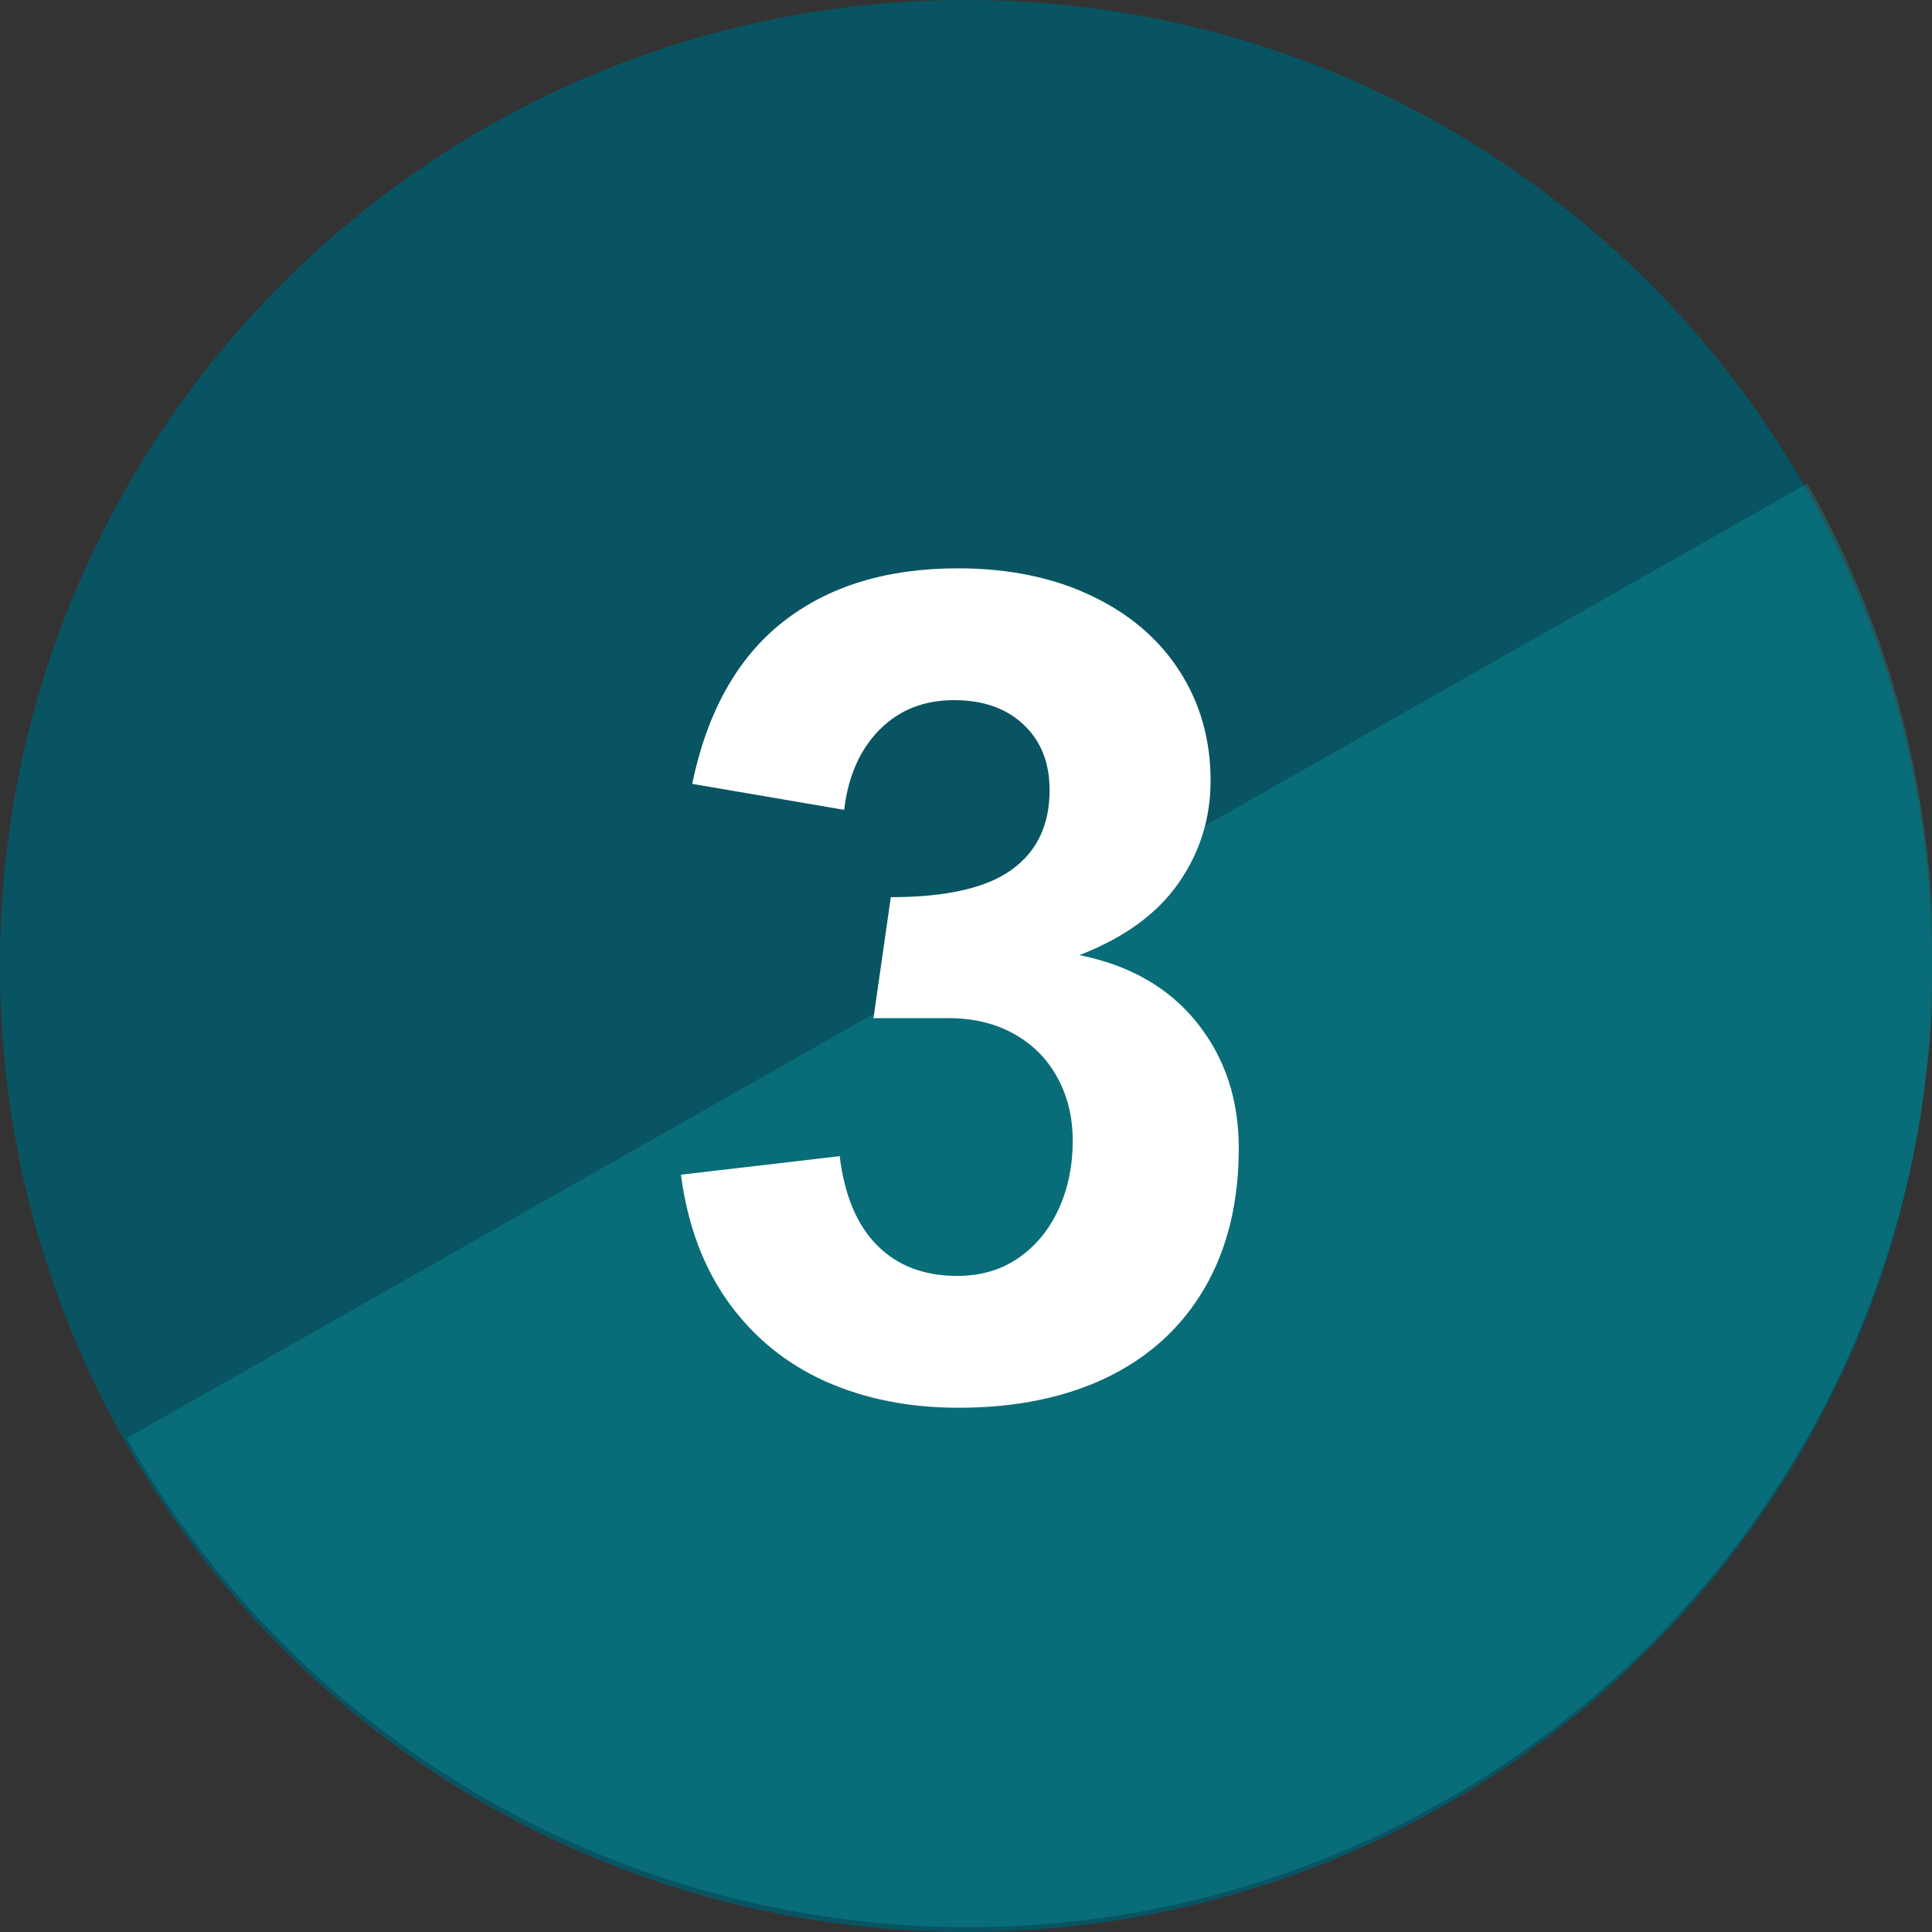
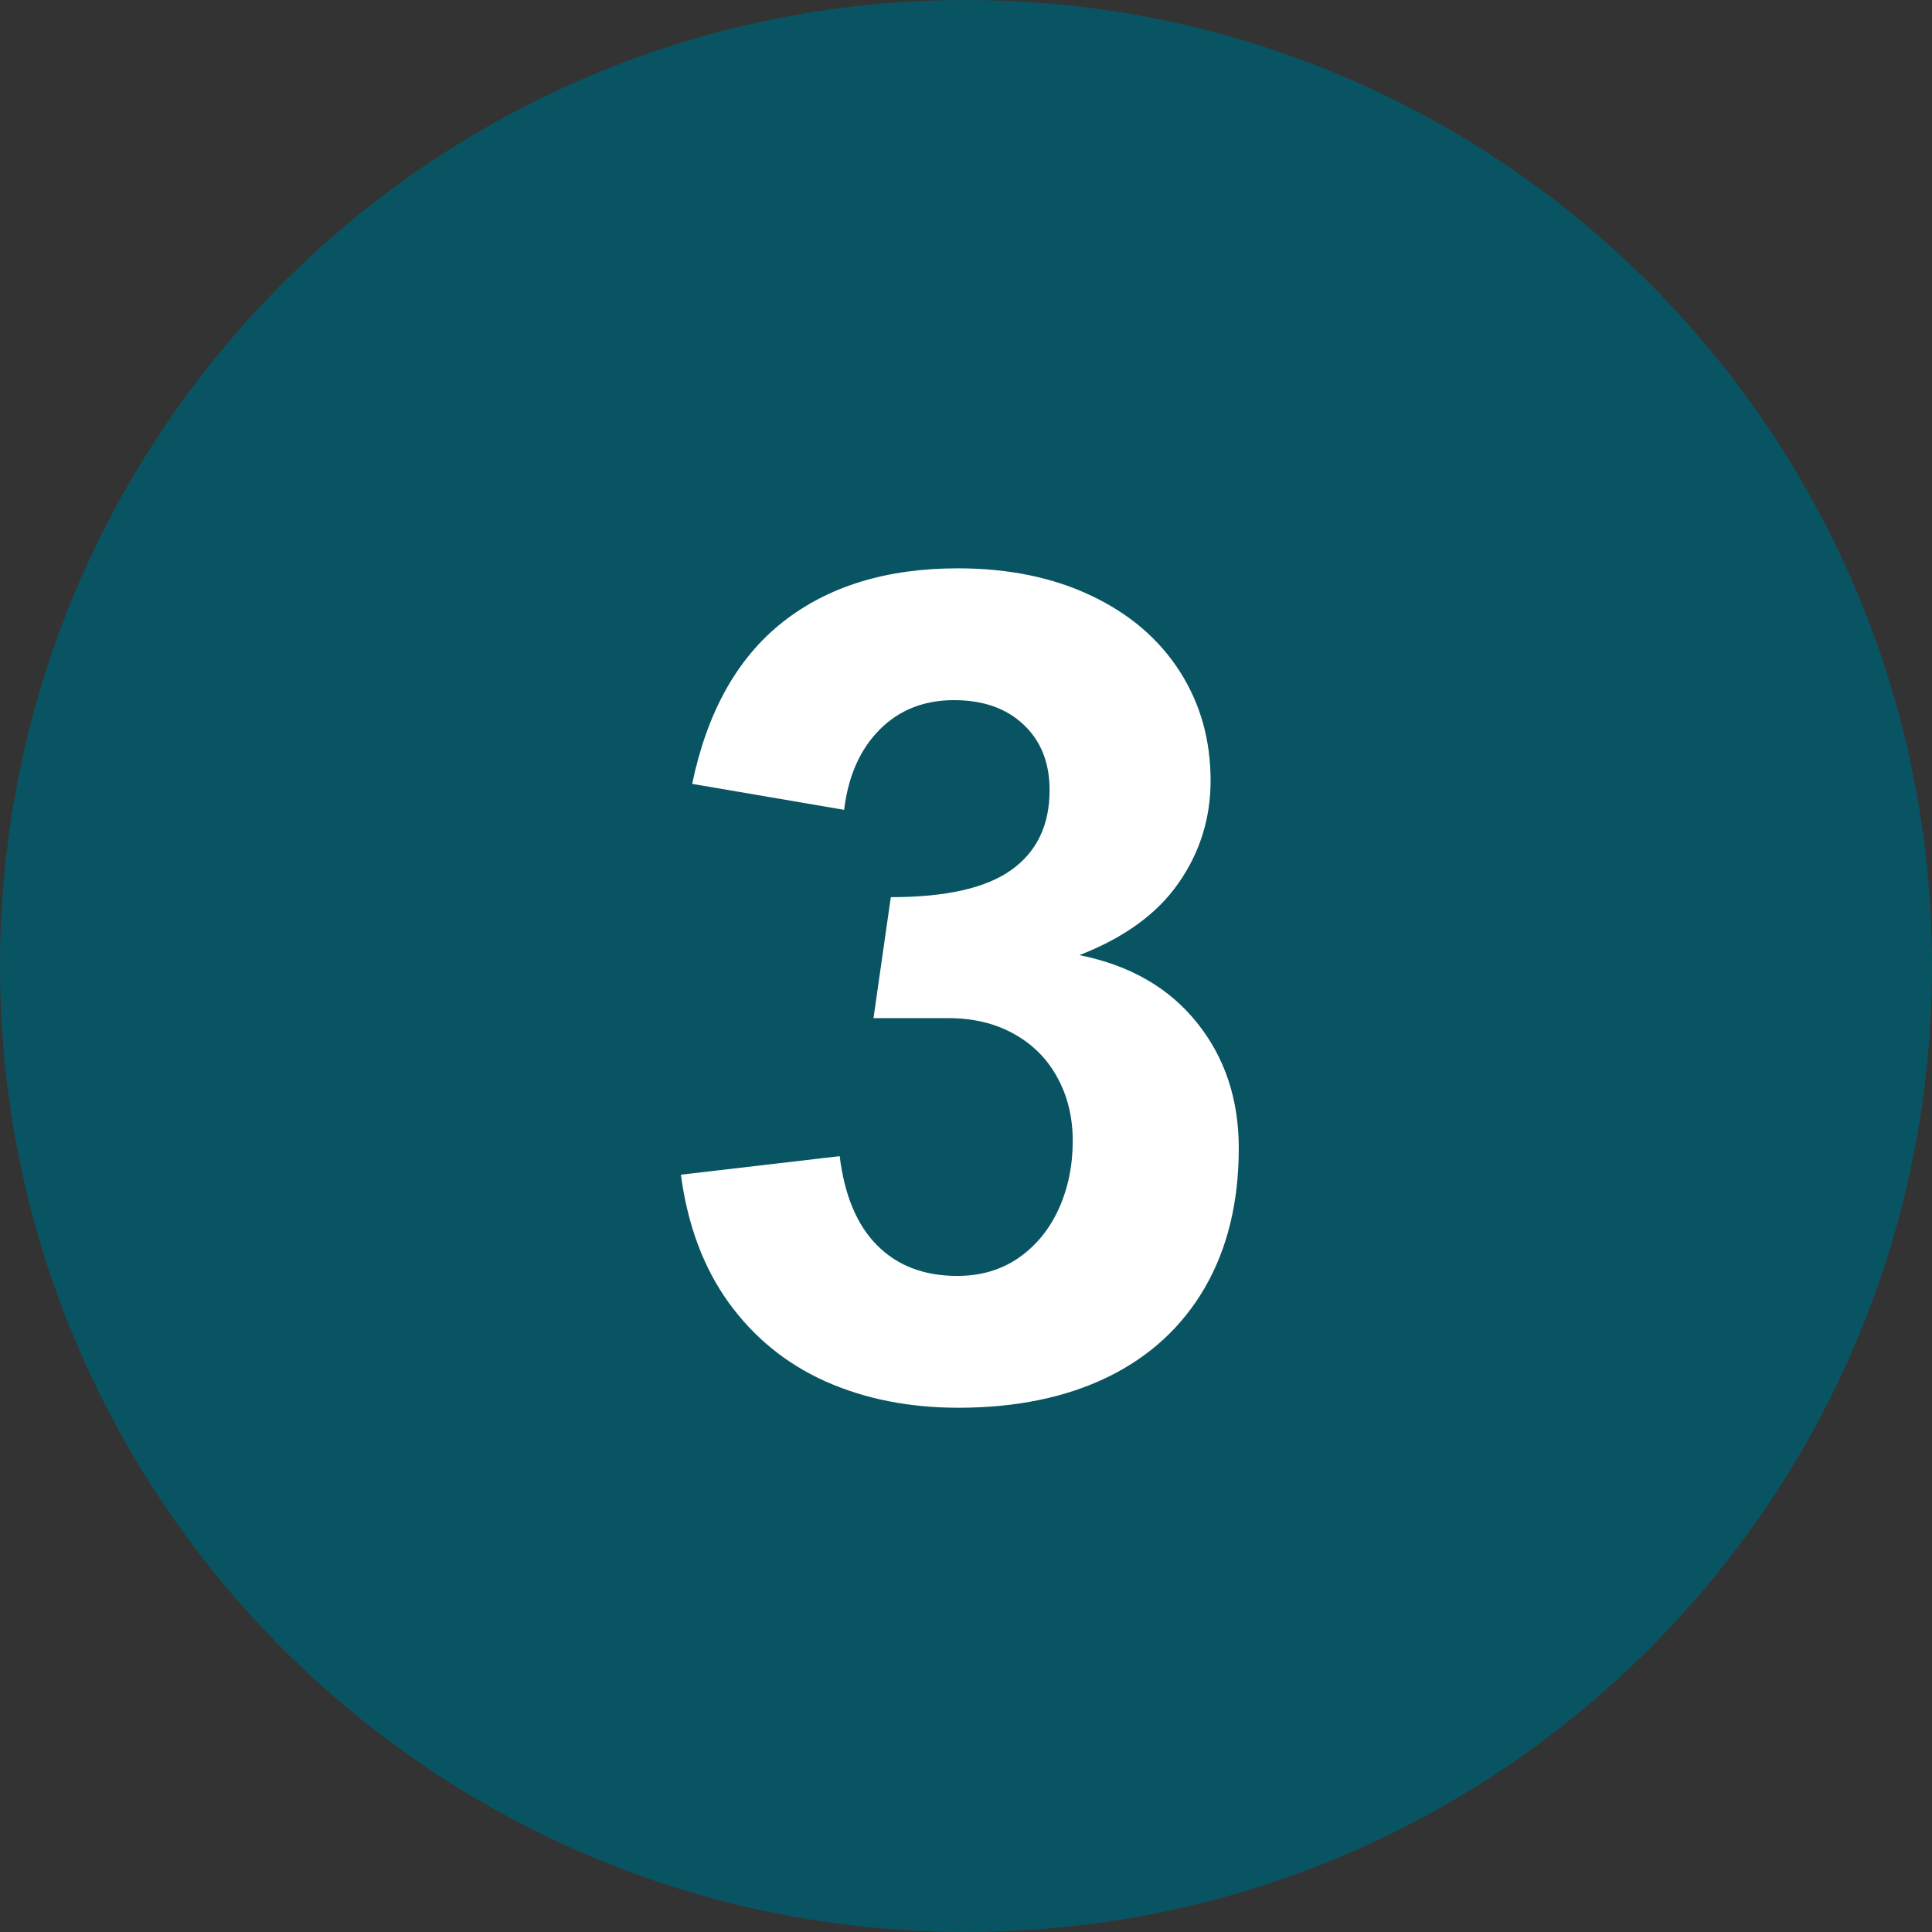
<svg xmlns="http://www.w3.org/2000/svg" width="200" zoomAndPan="magnify" viewBox="0 0 150 150" height="200" preserveAspectRatio="xMidYMid meet" version="1.0">
  <rect x="0" y="0" width="150" height="150" fill="#333333" stroke="none" />
  <defs>
    <filter x="0%" y="0%" width="100%" height="100%" id="0c8a98bf31">
      <feColorMatrix values="0 0 0 0 1 0 0 0 0 1 0 0 0 0 1 0 0 0 1 0" color-interpolation-filters="sRGB" />
    </filter>
    <g />
    <clipPath id="6efffbb957">
      <path d="M 75 0 C 33.578 0 0 33.578 0 75 C 0 116.422 33.578 150 75 150 C 116.422 150 150 116.422 150 75 C 150 33.578 116.422 0 75 0 Z M 75 0 " clip-rule="nonzero" />
    </clipPath>
    <mask id="c329170cfc">
      <g filter="url(#0c8a98bf31)">
        <rect x="-15" width="180" fill="#000000" y="-15" height="180" fill-opacity="0.33" />
      </g>
    </mask>
    <clipPath id="4745884f52">
-       <path d="M 0.359 0.199 L 141 0.199 L 141 113 L 0.359 113 Z M 0.359 0.199 " clip-rule="nonzero" />
-     </clipPath>
+       </clipPath>
    <clipPath id="9f8a5b0c63">
      <path d="M 168.52 65.672 L 37.441 140.125 L 0.398 74.91 L 131.477 0.457 Z M 168.52 65.672 " clip-rule="nonzero" />
    </clipPath>
    <clipPath id="7c45cb9181">
-       <path d="M 168.52 65.672 L 37.441 140.125 L 0.398 74.91 L 131.477 0.457 Z M 168.52 65.672 " clip-rule="nonzero" />
+       <path d="M 168.52 65.672 L 0.398 74.91 L 131.477 0.457 Z M 168.52 65.672 " clip-rule="nonzero" />
    </clipPath>
    <clipPath id="3c4aaee2ff">
      <rect x="0" width="141" y="0" height="113" />
    </clipPath>
  </defs>
  <g clip-path="url(#6efffbb957)">
    <rect x="-15" width="180" fill="#095462" y="-15" height="180" fill-opacity="1" />
  </g>
  <g mask="url(#c329170cfc)">
    <g transform="matrix(1, 0, 0, 1, 9, 37)">
      <g clip-path="url(#3c4aaee2ff)">
        <g clip-path="url(#4745884f52)">
          <g clip-path="url(#9f8a5b0c63)">
            <g clip-path="url(#7c45cb9181)">
              <path fill="#06a1a3" d="M 103.121 102.832 C 85.082 113.078 64.672 115.012 46.145 109.906 C 27.621 104.805 11.043 92.629 0.832 74.652 C 21.984 62.637 110.09 12.59 131.305 0.539 C 141.516 18.516 143.484 38.992 138.379 57.516 C 133.277 76.043 121.098 92.621 103.121 102.832 Z M 103.121 102.832 " fill-opacity="1" fill-rule="nonzero" />
            </g>
          </g>
        </g>
      </g>
    </g>
  </g>
  <g fill="#ffffff" fill-opacity="1">
    <g transform="translate(49.584, 108.203)">
      <g>
        <path d="M 46.594 -19.062 C 46.594 -14.863 45.711 -11.25 43.953 -8.219 C 42.191 -5.188 39.676 -2.875 36.406 -1.281 C 33.145 0.301 29.285 1.094 24.828 1.094 C 21.004 1.094 17.562 0.41 14.5 -0.953 C 11.445 -2.328 8.941 -4.367 6.984 -7.078 C 5.035 -9.785 3.801 -13.094 3.281 -17 L 15.609 -18.438 C 15.984 -15.383 16.957 -13.07 18.531 -11.5 C 20.102 -9.926 22.172 -9.141 24.734 -9.141 C 26.547 -9.141 28.129 -9.602 29.484 -10.531 C 30.836 -11.469 31.879 -12.734 32.609 -14.328 C 33.336 -15.93 33.703 -17.695 33.703 -19.625 C 33.703 -21.457 33.305 -23.094 32.516 -24.531 C 31.734 -25.977 30.613 -27.109 29.156 -27.922 C 27.695 -28.742 25.992 -29.156 24.047 -29.156 L 18.234 -29.156 L 19.578 -38.547 C 23.859 -38.547 26.984 -39.254 28.953 -40.672 C 30.922 -42.086 31.906 -44.148 31.906 -46.859 C 31.906 -48.984 31.234 -50.676 29.891 -51.938 C 28.555 -53.207 26.754 -53.844 24.484 -53.844 C 22.148 -53.844 20.223 -53.078 18.703 -51.547 C 17.191 -50.023 16.273 -47.953 15.953 -45.328 L 4.156 -47.344 C 5.32 -52.938 7.664 -57.125 11.188 -59.906 C 14.719 -62.688 19.25 -64.078 24.781 -64.078 C 28.719 -64.078 32.172 -63.367 35.141 -61.953 C 38.109 -60.547 40.395 -58.594 42 -56.094 C 43.602 -53.602 44.406 -50.77 44.406 -47.594 C 44.406 -44.656 43.57 -42 41.906 -39.625 C 40.25 -37.25 37.688 -35.391 34.219 -34.047 C 38.125 -33.266 41.16 -31.523 43.328 -28.828 C 45.504 -26.129 46.594 -22.875 46.594 -19.062 Z M 46.594 -19.062 " />
      </g>
    </g>
  </g>
</svg>